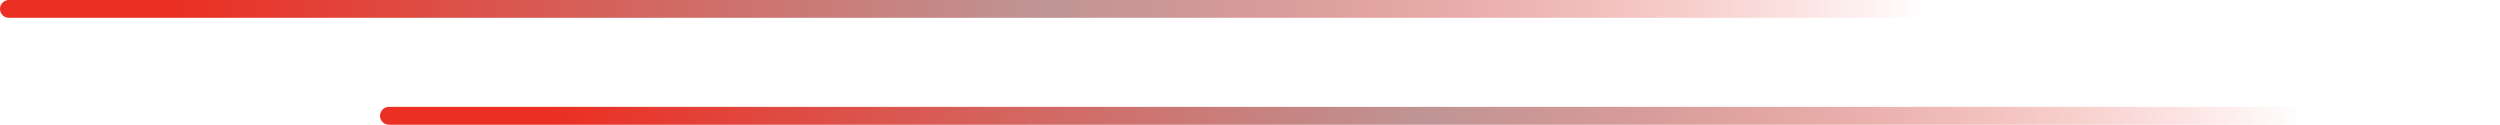
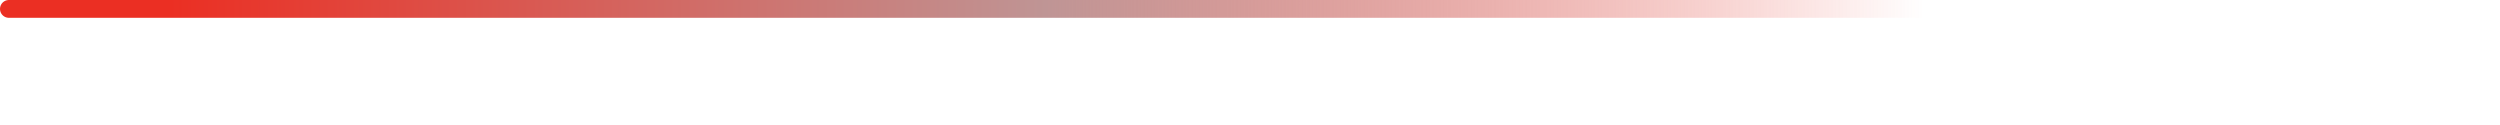
<svg xmlns="http://www.w3.org/2000/svg" width="421" height="21" viewBox="0 0 421 21" fill="none">
-   <line x1="65.5" y1="19.5" x2="488.5" y2="19.5" stroke="url(#paint0_linear_20_31)" stroke-width="3" stroke-linecap="round" />
  <line x1="1.5" y1="1.5" x2="424.5" y2="1.5" stroke="url(#paint1_linear_20_31)" stroke-width="3" stroke-linecap="round" />
  <defs>
    <linearGradient id="paint0_linear_20_31" x1="92.5" y1="21" x2="388" y2="21" gradientUnits="userSpaceOnUse">
      <stop stop-color="#EB2F23" />
      <stop offset="0.5" stop-color="#BF9595" />
      <stop offset="1" stop-color="#EB2F23" stop-opacity="0" />
    </linearGradient>
    <linearGradient id="paint1_linear_20_31" x1="28.5" y1="3" x2="324" y2="3" gradientUnits="userSpaceOnUse">
      <stop stop-color="#EB2F23" />
      <stop offset="0.5" stop-color="#BF9595" />
      <stop offset="1" stop-color="#EB2F23" stop-opacity="0" />
    </linearGradient>
  </defs>
</svg>